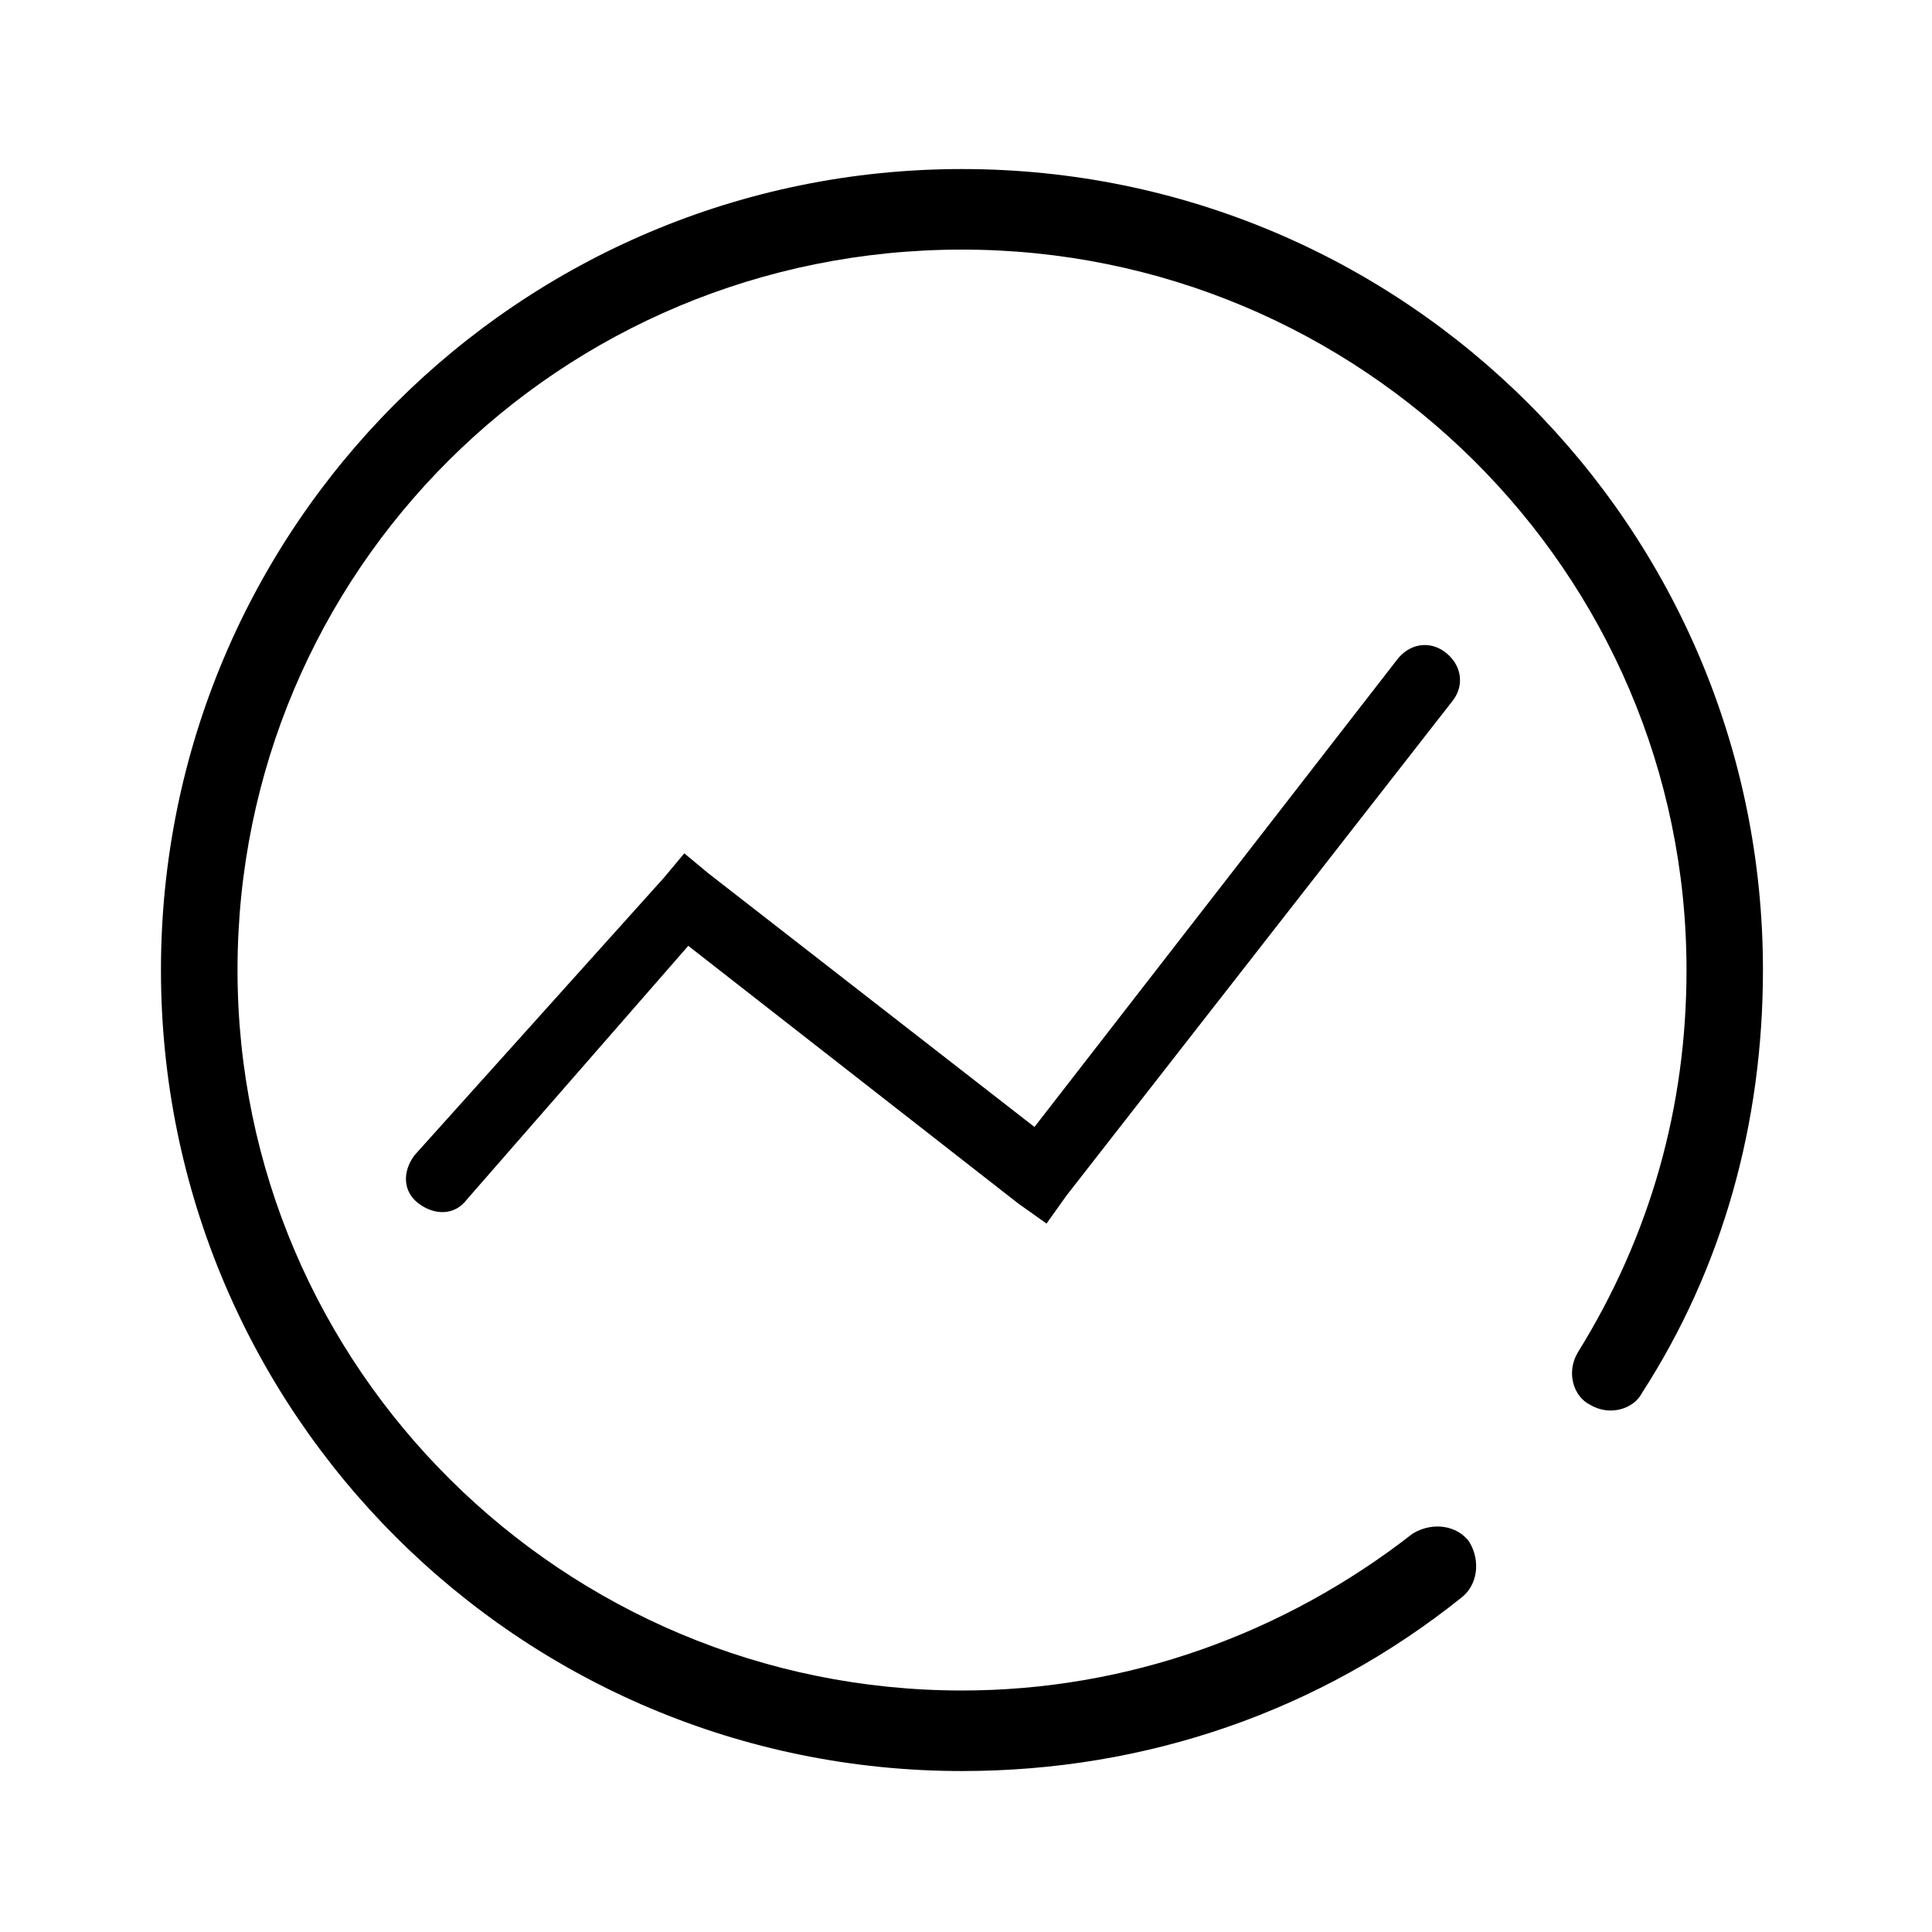
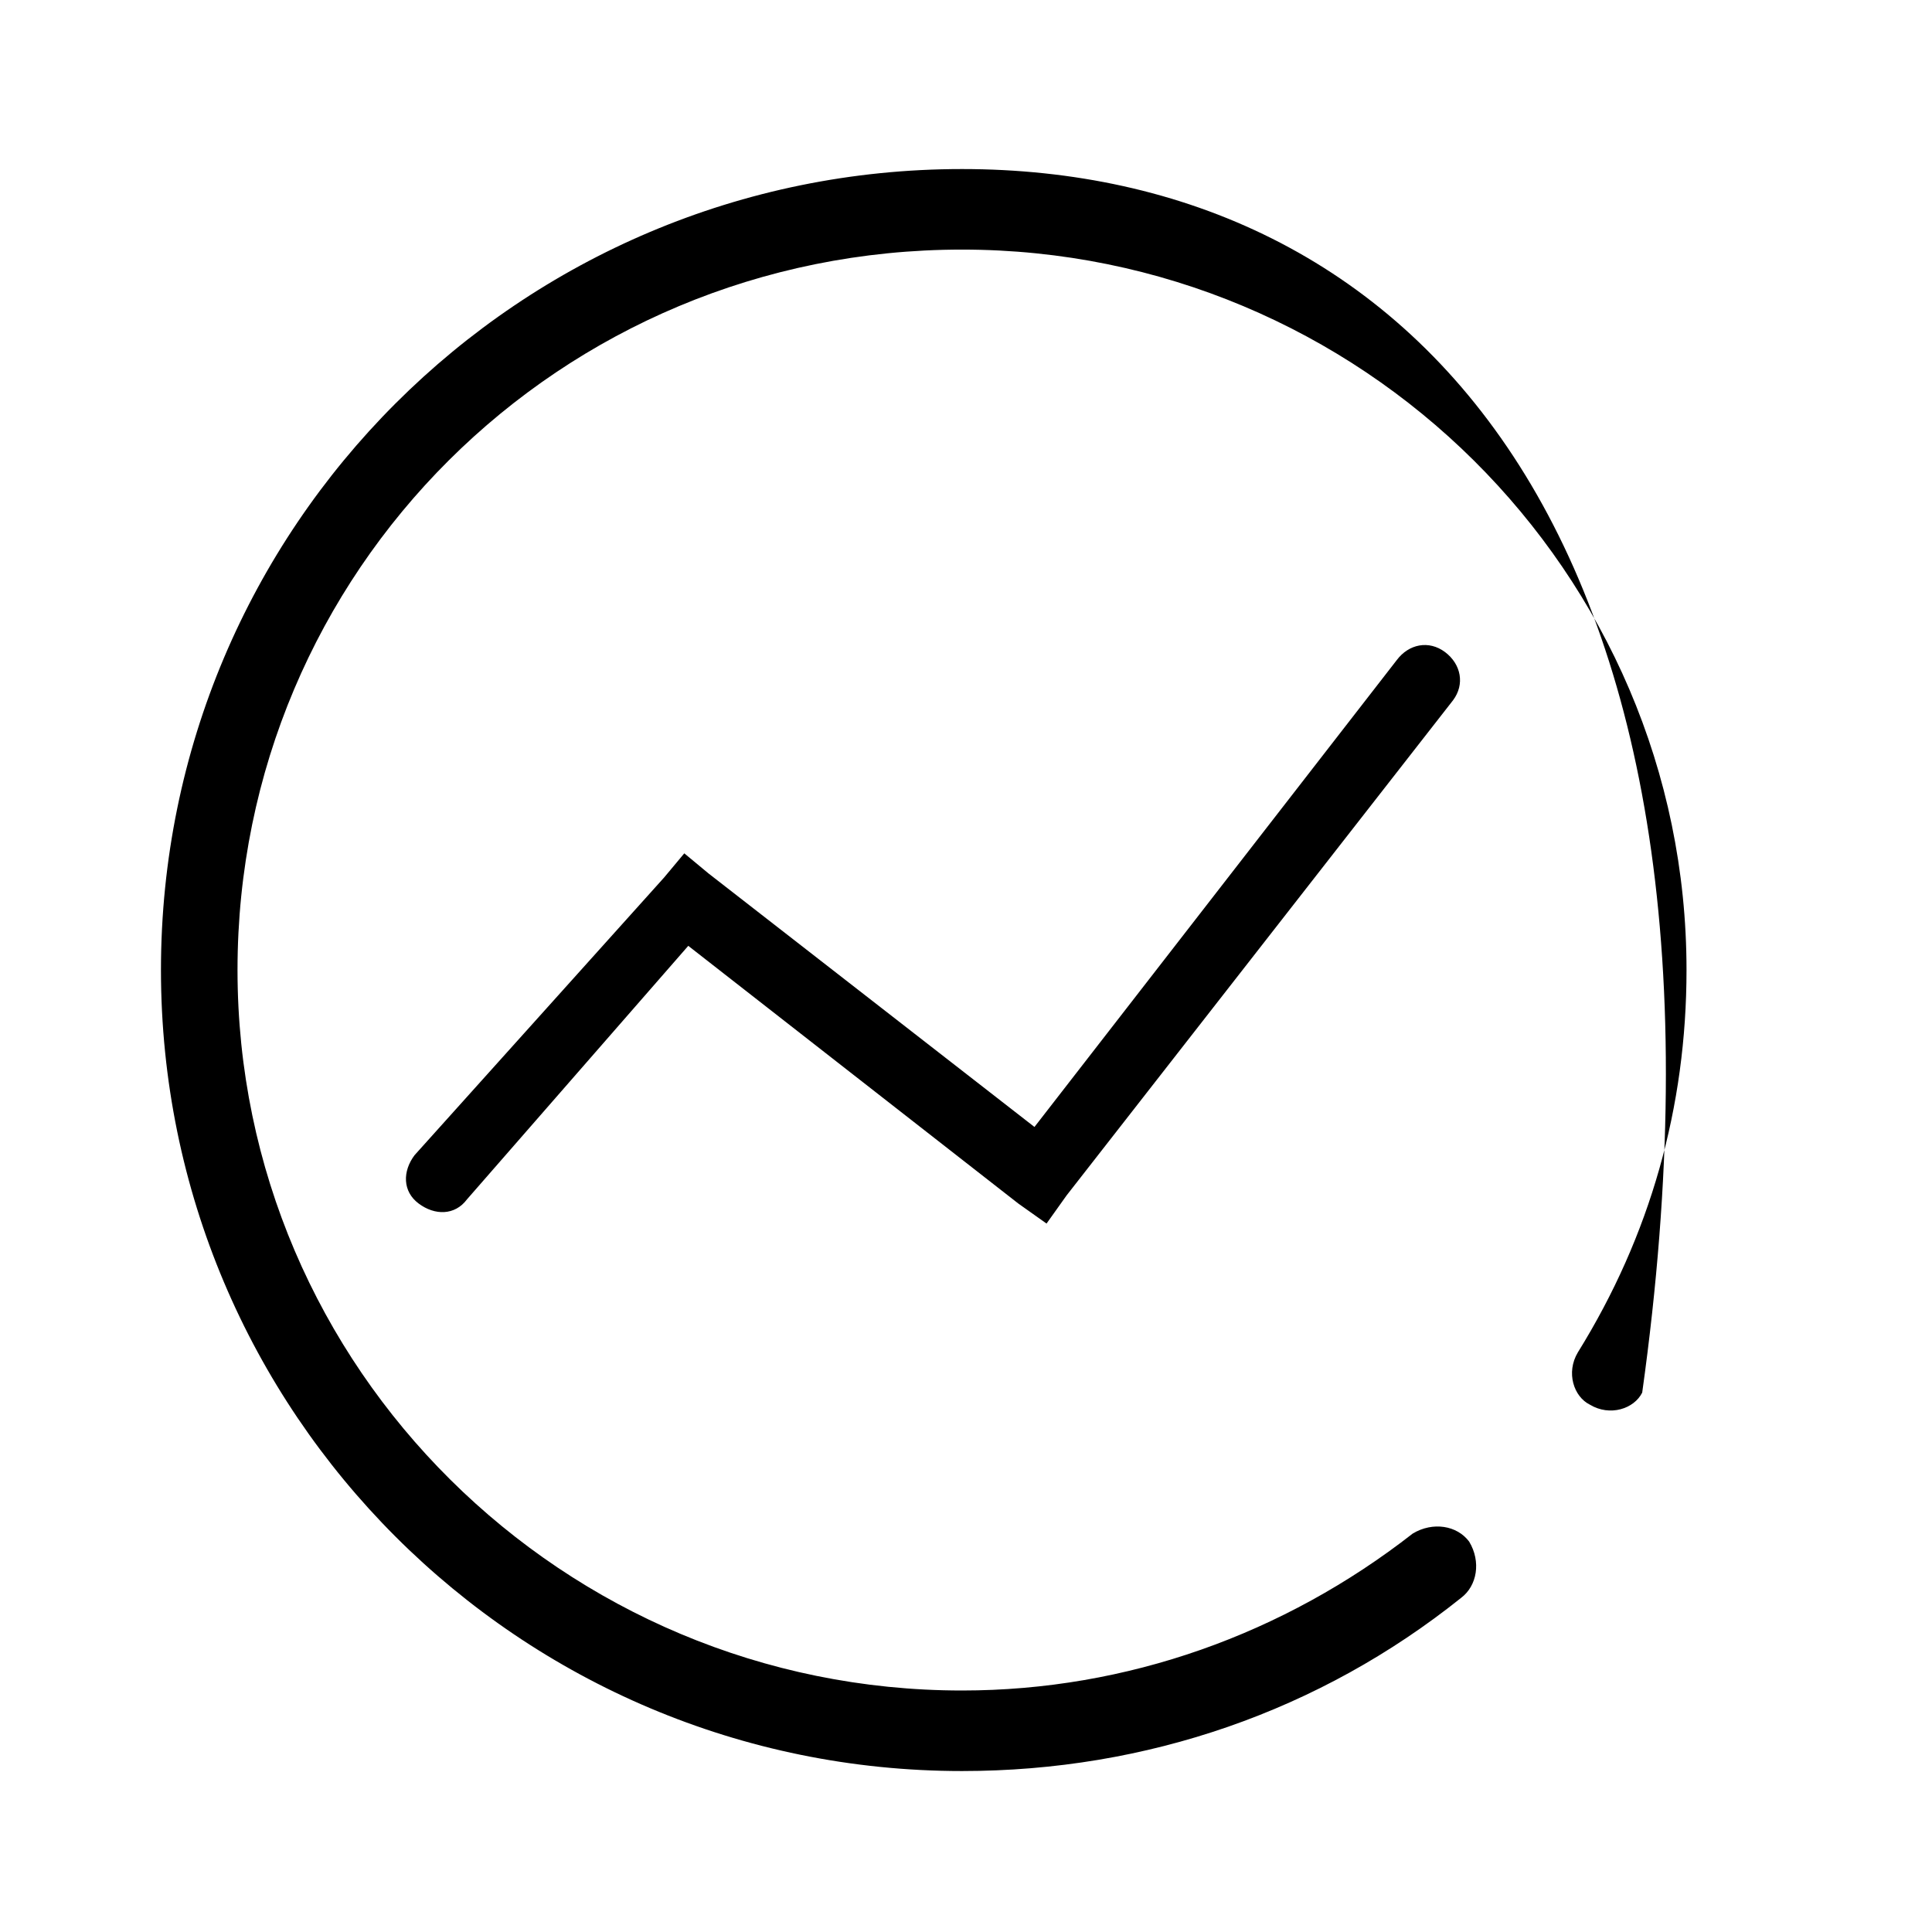
<svg xmlns="http://www.w3.org/2000/svg" width="16px" height="16px" viewBox="0 0 16 16" version="1.1">
  <title>品牌趋势</title>
  <defs>
    <filter id="filter-1">
      <feColorMatrix in="SourceGraphic" type="matrix" values="0 0 0 0 0.725 0 0 0 0 0.784 0 0 0 0 0.902 0 0 0 1 0" />
    </filter>
  </defs>
  <g id="新媒体运营" stroke="none" stroke-width="1" fill="none" fill-rule="evenodd">
    <g transform="translate(-455, -949)" id="新媒体运营介绍">
      <g transform="translate(0, 451)">
        <g id="品牌趋势" transform="translate(425, 165)" filter="url(#filter-1)">
          <g transform="translate(30, 333)">
-             <rect id="矩形" fill="#000000" fill-rule="nonzero" opacity="0" x="0" y="0" width="16" height="16" />
-             <path d="M5.7,7.833 L8.433,9.967 L8.667,10.133 L8.833,9.9 L12.033,5.8 C12.133,5.667 12.1,5.5 11.967,5.4 C11.833,5.3 11.667,5.333 11.567,5.467 L8.567,9.333 L5.867,7.233 L5.667,7.067 L5.5,7.267 L3.433,9.567 C3.333,9.7 3.333,9.867 3.467,9.967 C3.6,10.067 3.767,10.067 3.867,9.933 L5.7,7.833 L5.7,7.833 Z M7.967,1.4 C4.3,1.4 1.333,4.367 1.333,8.033 C1.333,11.7 4.3,14.667 7.967,14.667 C9.5,14.667 10.933,14.167 12.1,13.233 C12.233,13.133 12.267,12.933 12.167,12.767 C12.067,12.633 11.867,12.6 11.7,12.7 C10.633,13.533 9.333,14 7.967,14 C4.667,14 1.967,11.333 1.967,8.033 C1.967,4.733 4.633,2.067 7.967,2.067 C11.267,2.067 13.967,4.733 13.967,8.033 C13.967,9.167 13.667,10.233 13.067,11.2 C12.967,11.367 13.033,11.567 13.167,11.633 C13.333,11.733 13.533,11.667 13.6,11.533 C14.267,10.5 14.6,9.3 14.6,8.033 C14.6,4.367 11.633,1.4 7.967,1.4 Z" id="形状" fill="#000000" fill-rule="nonzero" />
+             <path d="M5.7,7.833 L8.433,9.967 L8.667,10.133 L8.833,9.9 L12.033,5.8 C12.133,5.667 12.1,5.5 11.967,5.4 C11.833,5.3 11.667,5.333 11.567,5.467 L8.567,9.333 L5.867,7.233 L5.667,7.067 L5.5,7.267 L3.433,9.567 C3.333,9.7 3.333,9.867 3.467,9.967 C3.6,10.067 3.767,10.067 3.867,9.933 L5.7,7.833 L5.7,7.833 Z M7.967,1.4 C4.3,1.4 1.333,4.367 1.333,8.033 C1.333,11.7 4.3,14.667 7.967,14.667 C9.5,14.667 10.933,14.167 12.1,13.233 C12.233,13.133 12.267,12.933 12.167,12.767 C12.067,12.633 11.867,12.6 11.7,12.7 C10.633,13.533 9.333,14 7.967,14 C4.667,14 1.967,11.333 1.967,8.033 C1.967,4.733 4.633,2.067 7.967,2.067 C11.267,2.067 13.967,4.733 13.967,8.033 C13.967,9.167 13.667,10.233 13.067,11.2 C12.967,11.367 13.033,11.567 13.167,11.633 C13.333,11.733 13.533,11.667 13.6,11.533 C14.6,4.367 11.633,1.4 7.967,1.4 Z" id="形状" fill="#000000" fill-rule="nonzero" />
          </g>
        </g>
      </g>
    </g>
  </g>
</svg>